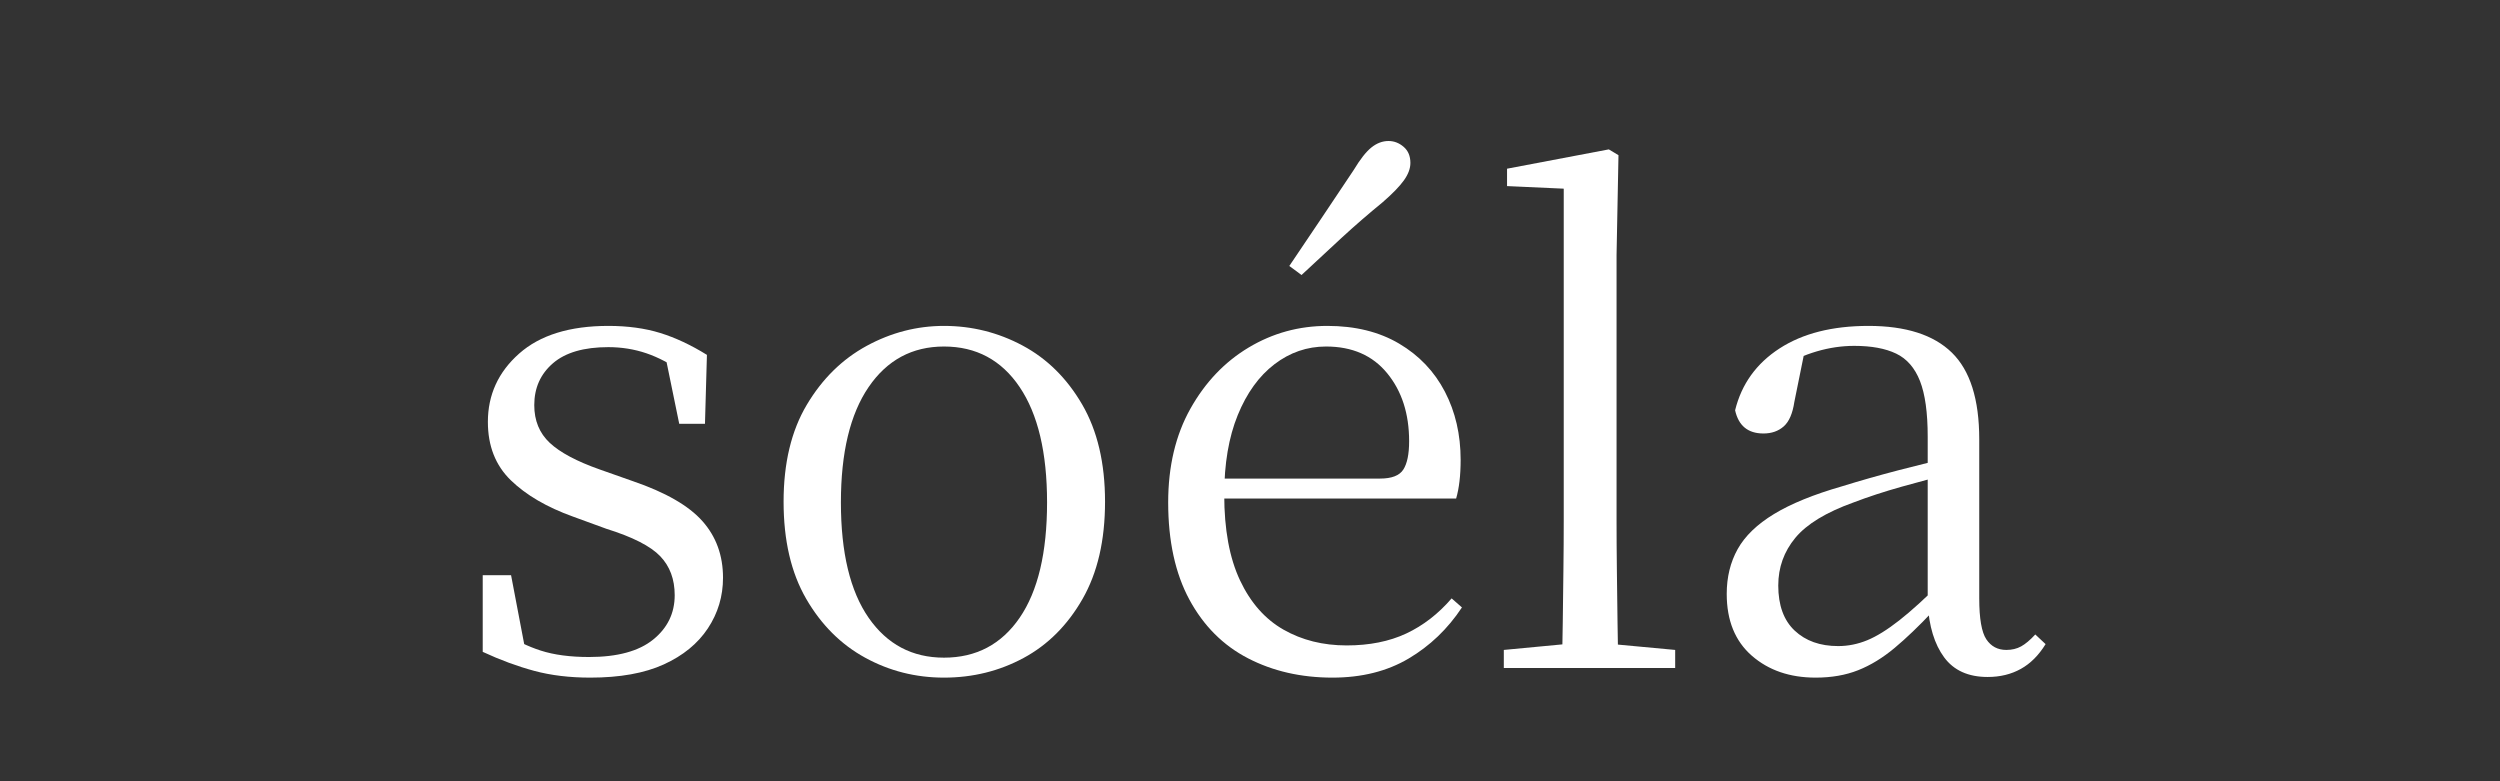
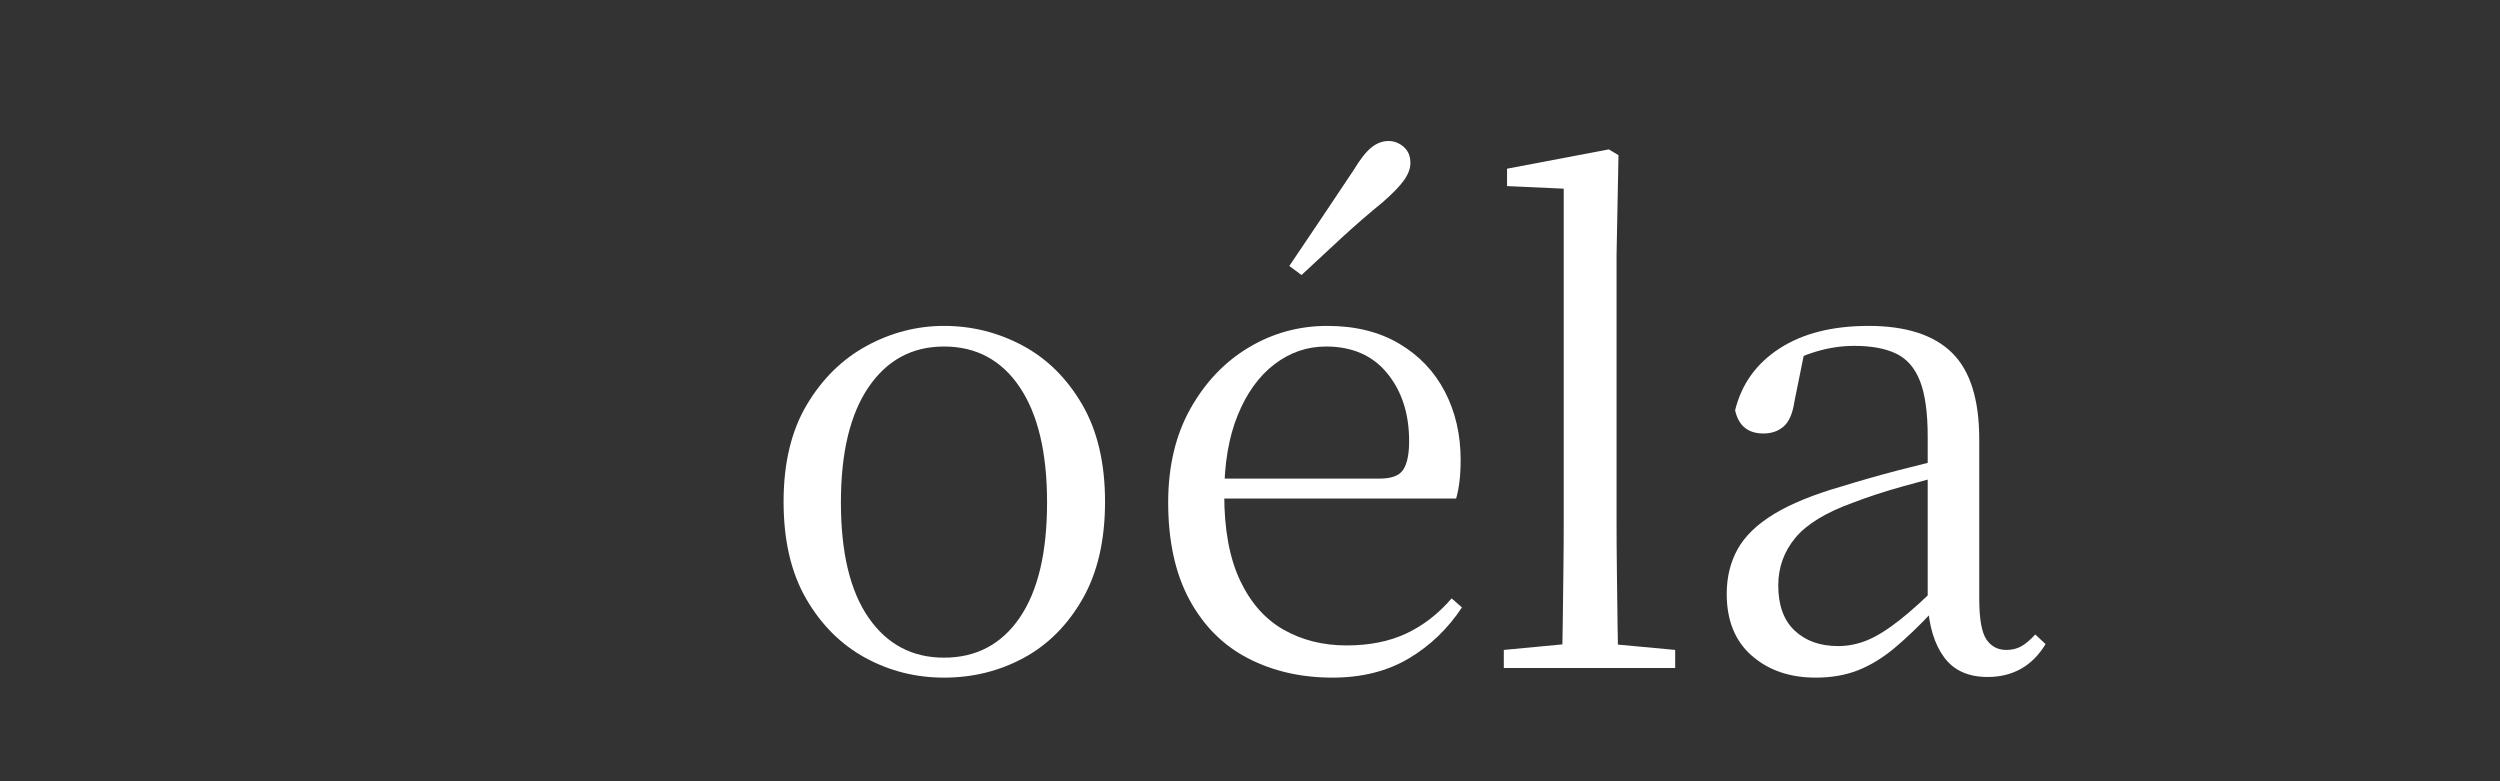
<svg xmlns="http://www.w3.org/2000/svg" width="1920" zoomAndPan="magnify" viewBox="0 0 1440 450" height="600" preserveAspectRatio="xMidYMid meet" version="1.2">
  <rect x="0" y="0" width="1440" height="450" fill="#333333" stroke="none" />
  <defs />
  <g id="845c07e818">
    <g style="fill:#ffffff;fill-opacity:1;">
      <g transform="translate(258.018, 384.75)">
-         <path style="stroke:none" d="M 82 5.562 C 70.125 5.562 59.363 4.266 49.719 1.672 C 40.07 -0.922 30.176 -4.57 20.031 -9.281 L 20.031 -53.438 L 36.359 -53.438 L 45.266 -6.672 L 31.547 -7.422 L 31.547 -20.781 C 38.473 -16.082 45.77 -12.492 53.438 -10.016 C 61.102 -7.547 70.379 -6.312 81.266 -6.312 C 97.586 -6.312 109.891 -9.648 118.172 -16.328 C 126.461 -23.004 130.609 -31.539 130.609 -41.938 C 130.609 -51.082 127.828 -58.562 122.266 -64.375 C 116.703 -70.188 106.375 -75.445 91.281 -80.156 L 71.984 -87.203 C 56.891 -92.641 44.953 -99.625 36.172 -108.156 C 27.391 -116.695 23 -127.895 23 -141.75 C 23 -157.332 29 -170.441 41 -181.078 C 53 -191.711 70.129 -197.031 92.391 -197.031 C 103.523 -197.031 113.484 -195.672 122.266 -192.953 C 131.047 -190.234 140.016 -186.031 149.172 -180.344 L 148.047 -140.625 L 133.219 -140.625 L 124.312 -184.047 L 135.812 -181.828 L 135.812 -169.953 C 128.383 -175.141 121.207 -178.91 114.281 -181.266 C 107.352 -183.617 100.055 -184.797 92.391 -184.797 C 78.297 -184.797 67.66 -181.703 60.484 -175.516 C 53.305 -169.328 49.719 -161.285 49.719 -151.391 C 49.719 -142.484 52.688 -135.25 58.625 -129.688 C 64.562 -124.125 74.211 -118.988 87.578 -114.281 L 106.5 -107.609 C 125.301 -101.172 138.656 -93.5 146.562 -84.594 C 154.477 -75.695 158.438 -64.816 158.438 -51.953 C 158.438 -41.316 155.531 -31.602 149.719 -22.812 C 143.906 -14.031 135.43 -7.102 124.297 -2.031 C 113.172 3.031 99.07 5.562 82 5.562 Z M 82 5.562 " />
-       </g>
+         </g>
    </g>
    <g style="fill:#ffffff;fill-opacity:1;">
      <g transform="translate(433.533, 384.75)">
        <path style="stroke:none" d="M 110.203 5.562 C 93.879 5.562 78.727 1.727 64.75 -5.938 C 50.77 -13.602 39.453 -24.922 30.797 -39.891 C 22.141 -54.859 17.812 -73.473 17.812 -95.734 C 17.812 -117.992 22.266 -136.609 31.172 -151.578 C 40.078 -166.547 51.578 -177.863 65.672 -185.531 C 79.773 -193.195 94.617 -197.031 110.203 -197.031 C 126.285 -197.031 141.375 -193.258 155.469 -185.719 C 169.57 -178.176 181.016 -166.859 189.797 -151.766 C 198.578 -136.672 202.969 -117.992 202.969 -95.734 C 202.969 -73.473 198.641 -54.797 189.984 -39.703 C 181.328 -24.609 170.008 -13.289 156.031 -5.75 C 142.051 1.789 126.773 5.562 110.203 5.562 Z M 110.203 -5.938 C 128.754 -5.938 143.285 -13.602 153.797 -28.938 C 164.316 -44.281 169.578 -66.422 169.578 -95.359 C 169.578 -124.055 164.316 -146.195 153.797 -161.781 C 143.285 -177.363 128.754 -185.156 110.203 -185.156 C 91.898 -185.156 77.426 -177.363 66.781 -161.781 C 56.145 -146.195 50.828 -124.055 50.828 -95.359 C 50.828 -66.422 56.145 -44.281 66.781 -28.938 C 77.426 -13.602 91.898 -5.938 110.203 -5.938 Z M 110.203 -5.938 " />
      </g>
    </g>
    <g style="fill:#ffffff;fill-opacity:1;">
      <g transform="translate(655.062, 384.75)">
        <path style="stroke:none" d="M 112.438 5.562 C 94.375 5.562 78.164 1.852 63.812 -5.562 C 49.469 -12.988 38.211 -24.242 30.047 -39.328 C 21.891 -54.422 17.812 -73.098 17.812 -95.359 C 17.812 -116.141 22.078 -134.133 30.609 -149.344 C 39.148 -164.562 50.344 -176.312 64.188 -184.594 C 78.039 -192.883 93.133 -197.031 109.469 -197.031 C 125.539 -197.031 139.328 -193.629 150.828 -186.828 C 162.336 -180.023 171.117 -170.812 177.172 -159.188 C 183.234 -147.562 186.266 -134.453 186.266 -119.859 C 186.266 -110.953 185.398 -103.531 183.672 -97.594 L 32.281 -97.594 L 32.281 -109.094 L 139.891 -109.094 C 146.566 -109.094 151.02 -110.82 153.25 -114.281 C 155.477 -117.75 156.594 -123.191 156.594 -130.609 C 156.594 -146.441 152.383 -159.488 143.969 -169.75 C 135.562 -180.02 123.812 -185.156 108.719 -185.156 C 97.832 -185.156 87.938 -181.754 79.031 -174.953 C 70.125 -168.148 63.07 -158.379 57.875 -145.641 C 52.688 -132.898 50.094 -117.625 50.094 -99.812 C 50.094 -79.781 53.125 -63.332 59.188 -50.469 C 65.25 -37.602 73.598 -28.141 84.234 -22.078 C 94.867 -16.016 106.988 -12.984 120.594 -12.984 C 133.707 -12.984 145.148 -15.27 154.922 -19.844 C 164.691 -24.426 173.41 -31.172 181.078 -40.078 L 187.016 -34.875 C 178.848 -22.508 168.582 -12.676 156.219 -5.375 C 143.852 1.914 129.258 5.562 112.438 5.562 Z M 87.578 -231.547 C 93.754 -240.691 99.875 -249.781 105.938 -258.812 C 112 -267.844 118.242 -277.18 124.672 -286.828 C 128.391 -293.016 131.789 -297.344 134.875 -299.812 C 137.969 -302.289 141.25 -303.531 144.719 -303.531 C 147.926 -303.531 150.828 -302.414 153.422 -300.188 C 156.023 -297.957 157.328 -294.863 157.328 -290.906 C 157.328 -287.695 156.086 -284.359 153.609 -280.891 C 151.141 -277.43 147.062 -273.227 141.375 -268.281 C 133.207 -261.602 125.289 -254.738 117.625 -247.688 C 109.957 -240.633 102.289 -233.52 94.625 -226.344 Z M 87.578 -231.547 " />
      </g>
    </g>
    <g style="fill:#ffffff;fill-opacity:1;">
      <g transform="translate(853.213, 384.75)">
        <path style="stroke:none" d="M 12.984 0 L 12.984 -10.391 L 56.031 -14.469 L 67.906 -14.469 L 111.688 -10.391 L 111.688 0 Z M 46.391 0 C 46.629 -7.664 46.812 -16.383 46.938 -26.156 C 47.062 -35.926 47.188 -45.941 47.312 -56.203 C 47.438 -66.473 47.5 -76.062 47.5 -84.969 L 47.5 -276.078 L 14.844 -277.562 L 14.844 -287.578 L 73.469 -298.703 L 79.031 -295.359 L 77.922 -237.844 L 77.922 -84.969 C 77.922 -76.062 77.984 -66.473 78.109 -56.203 C 78.234 -45.941 78.359 -35.926 78.484 -26.156 C 78.609 -16.383 78.789 -7.664 79.031 0 Z M 46.391 0 " />
      </g>
    </g>
    <g style="fill:#ffffff;fill-opacity:1;">
      <g transform="translate(975.295, 384.75)">
        <path style="stroke:none" d="M 70.5 5.562 C 55.656 5.562 43.41 1.359 33.766 -7.047 C 24.117 -15.461 19.297 -27.336 19.297 -42.672 C 19.297 -52.316 21.395 -60.91 25.594 -68.453 C 29.801 -76.004 36.789 -82.75 46.562 -88.688 C 56.332 -94.625 69.383 -99.941 85.719 -104.641 C 96.102 -107.859 106.984 -110.953 118.359 -113.922 C 129.742 -116.891 140.383 -119.484 150.281 -121.703 L 150.281 -112.438 C 140.383 -109.957 130.363 -107.297 120.219 -104.453 C 110.082 -101.609 100.805 -98.578 92.391 -95.359 C 76.555 -89.672 65.363 -82.867 58.812 -74.953 C 52.258 -67.035 48.984 -57.883 48.984 -47.5 C 48.984 -36.113 52.133 -27.453 58.438 -21.516 C 64.75 -15.578 73.098 -12.609 83.484 -12.609 C 89.18 -12.609 94.75 -13.723 100.188 -15.953 C 105.625 -18.18 111.805 -22.016 118.734 -27.453 C 125.66 -32.898 133.828 -40.32 143.234 -49.719 L 146.562 -32.281 L 137.672 -32.281 C 129.992 -24.113 122.754 -17.188 115.953 -11.5 C 109.148 -5.812 102.16 -1.547 94.984 1.297 C 87.816 4.141 79.656 5.562 70.5 5.562 Z M 169.578 5.188 C 158.441 5.188 150.094 1.414 144.531 -6.125 C 138.969 -13.664 135.812 -23.992 135.062 -37.109 L 135.062 -133.219 C 135.062 -147.062 133.578 -157.754 130.609 -165.297 C 127.641 -172.848 123.062 -178.109 116.875 -181.078 C 110.695 -184.047 102.66 -185.531 92.766 -185.531 C 85.586 -185.531 78.41 -184.477 71.234 -182.375 C 64.066 -180.27 56.398 -176.992 48.234 -172.547 L 64.188 -182.562 L 58.25 -153.25 C 57.258 -146.57 55.219 -141.867 52.125 -139.141 C 49.039 -136.422 45.148 -135.062 40.453 -135.062 C 31.547 -135.062 26.102 -139.516 24.125 -148.422 C 27.832 -163.516 36.363 -175.391 49.719 -184.047 C 63.082 -192.703 80.148 -197.031 100.922 -197.031 C 122.453 -197.031 138.473 -191.895 148.984 -181.625 C 159.492 -171.363 164.75 -154.734 164.75 -131.734 L 164.75 -40.078 C 164.75 -28.453 166.109 -20.598 168.828 -16.516 C 171.555 -12.43 175.395 -10.391 180.344 -10.391 C 183.551 -10.391 186.391 -11.066 188.859 -12.422 C 191.336 -13.785 194.062 -16.078 197.031 -19.297 L 202.969 -13.734 C 199.008 -7.297 194.25 -2.535 188.688 0.547 C 183.125 3.641 176.754 5.188 169.578 5.188 Z M 169.578 5.188 " />
      </g>
    </g>
  </g>
</svg>